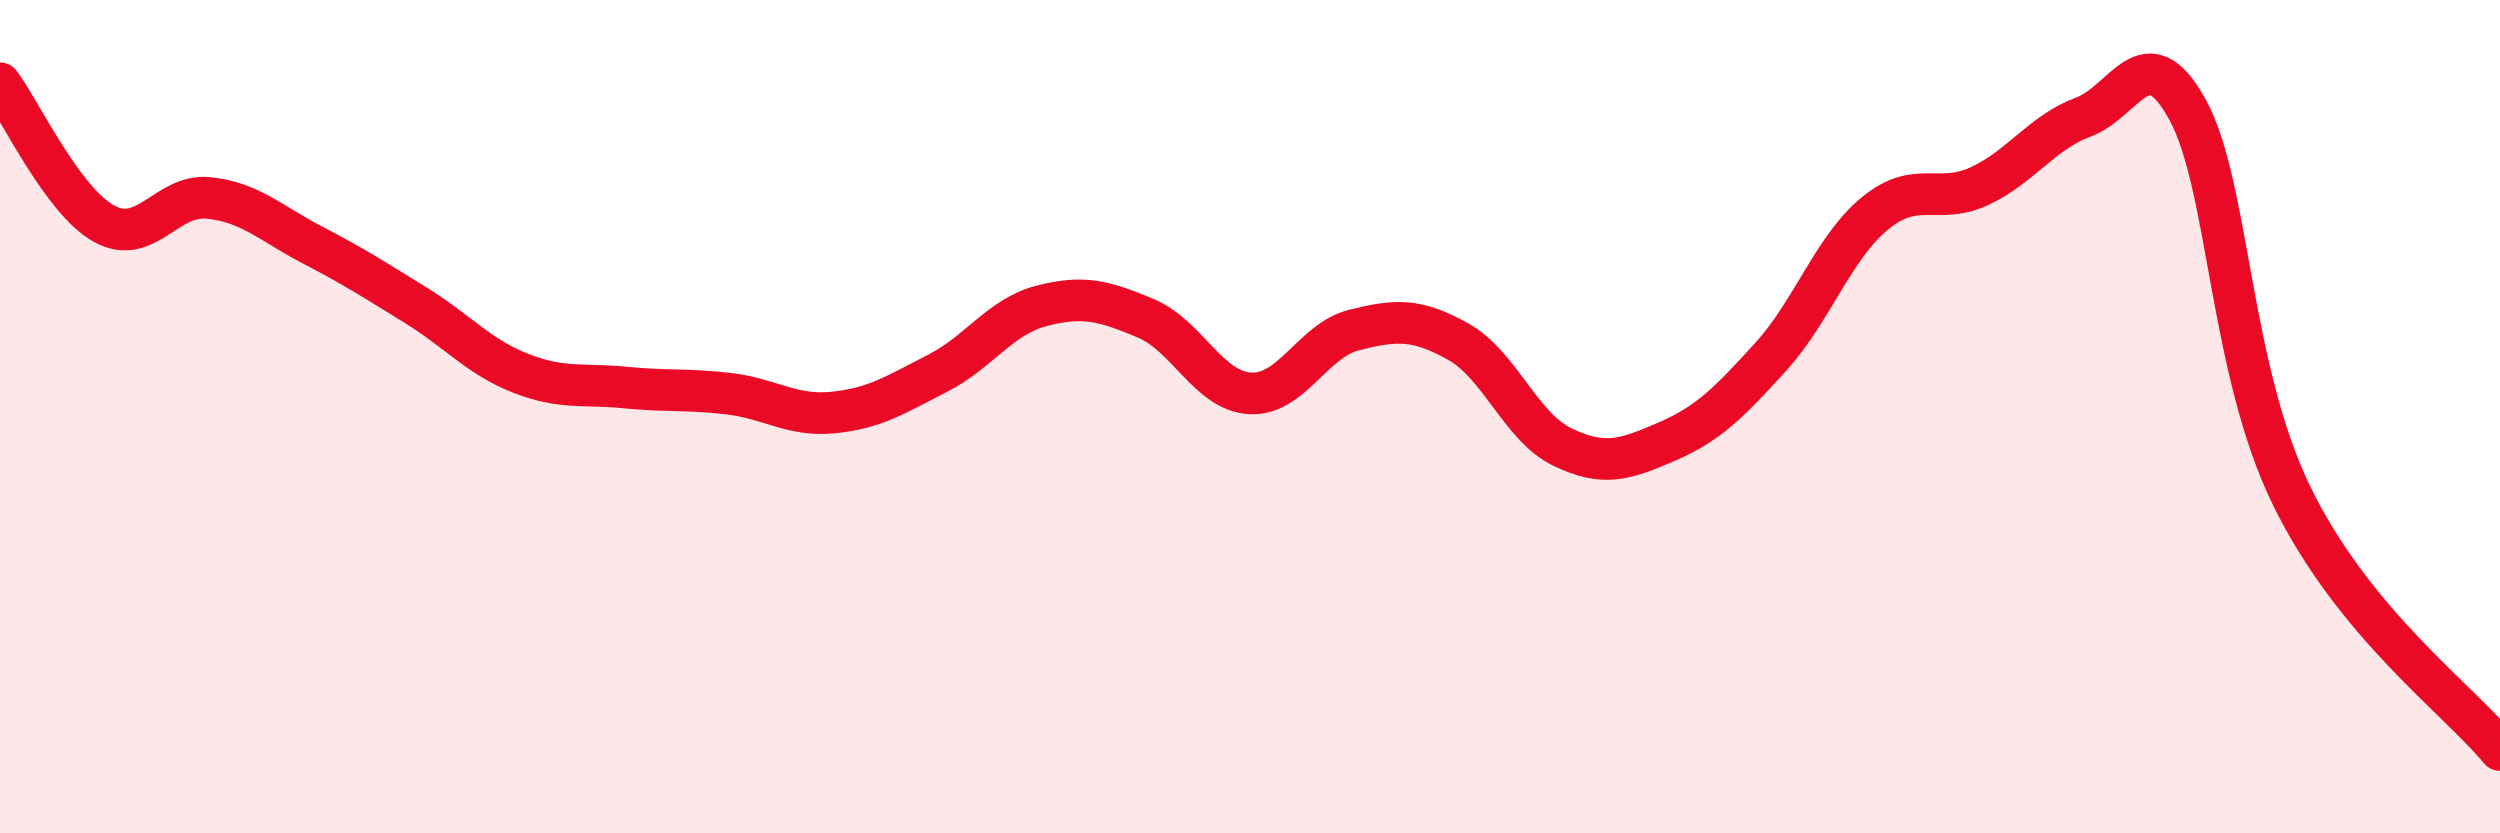
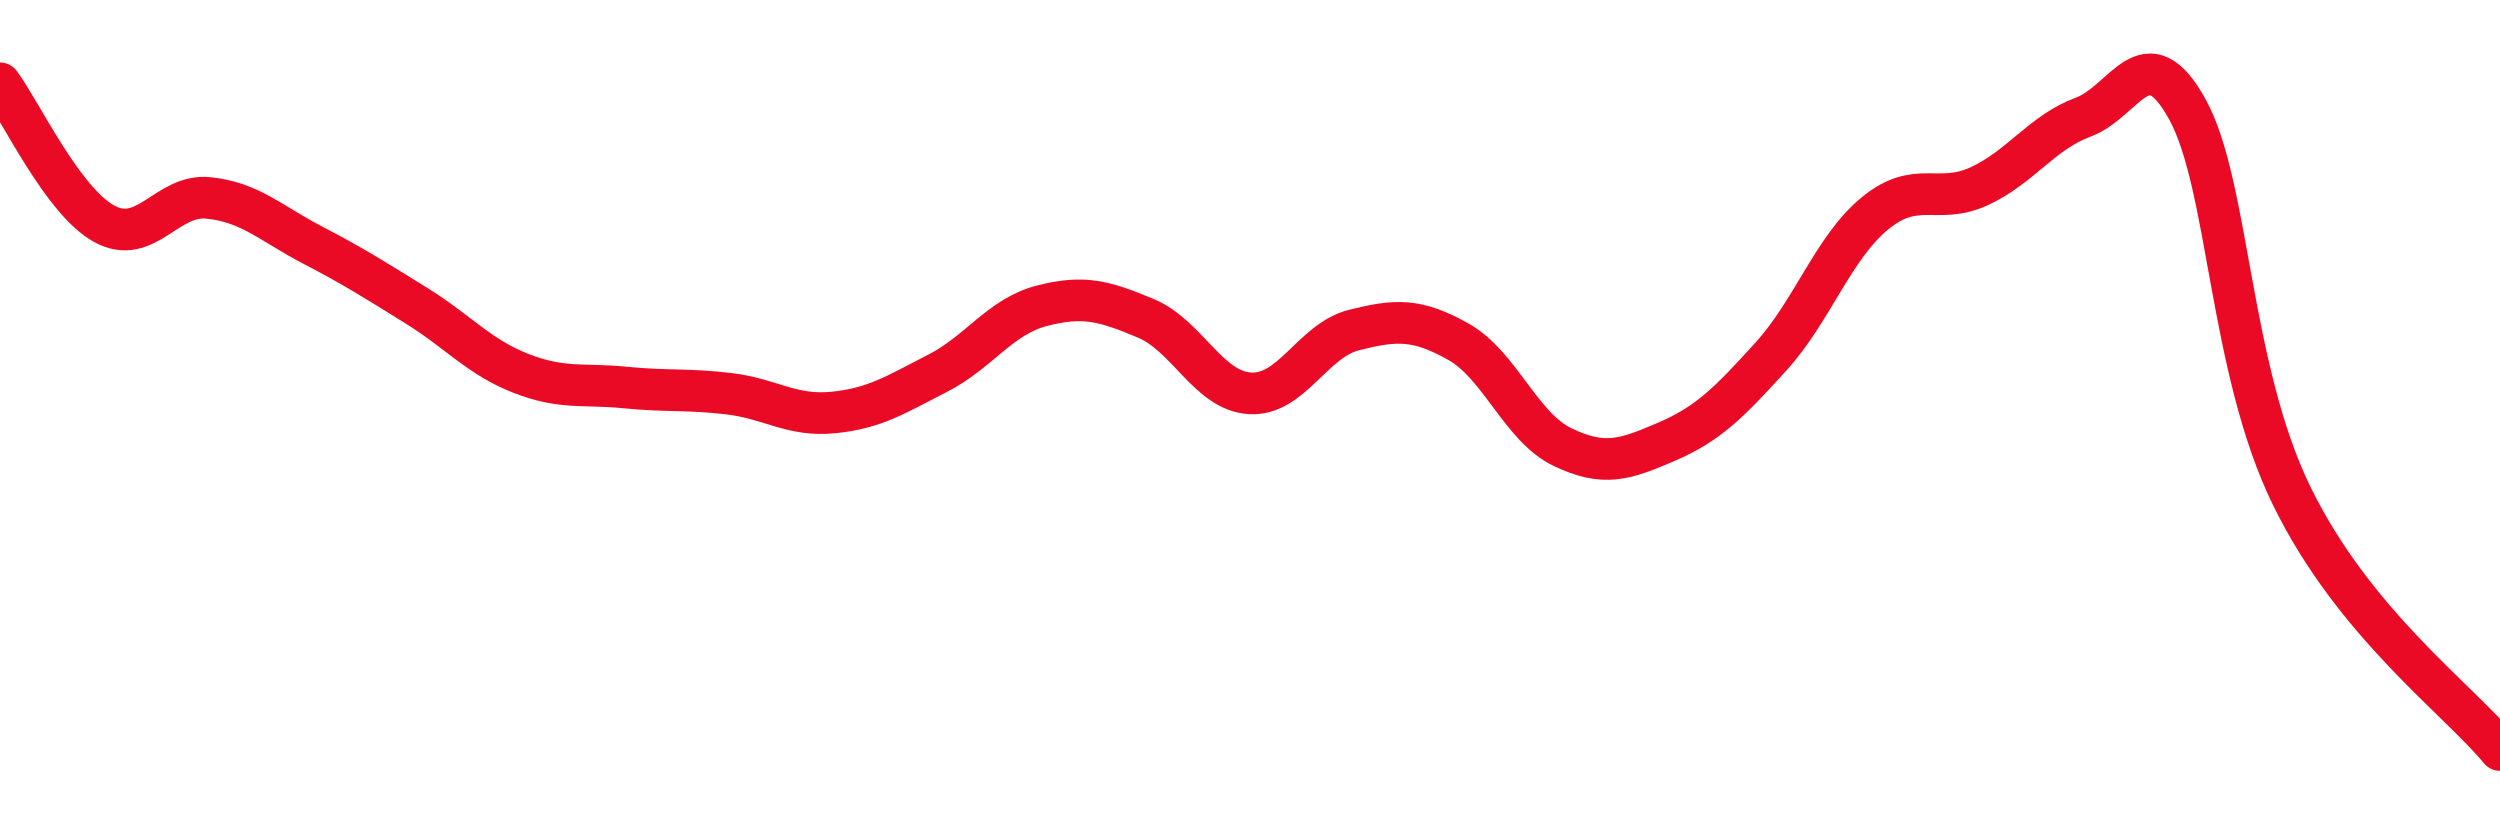
<svg xmlns="http://www.w3.org/2000/svg" width="60" height="20" viewBox="0 0 60 20">
-   <path d="M 0,2 C 0.5,2.67 1.5,4.82 2.5,5.37 C 3.5,5.92 4,4.65 5,4.75 C 6,4.85 6.5,5.36 7.5,5.88 C 8.5,6.4 9,6.72 10,7.34 C 11,7.96 11.5,8.57 12.5,8.96 C 13.5,9.35 14,9.2 15,9.3 C 16,9.4 16.5,9.33 17.5,9.45 C 18.5,9.57 19,10 20,9.9 C 21,9.8 21.5,9.47 22.5,8.96 C 23.5,8.45 24,7.6 25,7.34 C 26,7.08 26.5,7.22 27.5,7.64 C 28.5,8.06 29,9.38 30,9.44 C 31,9.5 31.5,8.17 32.5,7.92 C 33.5,7.67 34,7.64 35,8.2 C 36,8.76 36.5,10.25 37.5,10.73 C 38.5,11.21 39,11.03 40,10.6 C 41,10.17 41.5,9.66 42.5,8.56 C 43.5,7.46 44,5.94 45,5.12 C 46,4.3 46.5,4.93 47.5,4.47 C 48.5,4.01 49,3.18 50,2.81 C 51,2.44 51.5,0.81 52.5,2.63 C 53.5,4.45 53.5,8.83 55,11.9 C 56.5,14.97 59,16.78 60,18L60 20L0 20Z" fill="#EB0A25" opacity="0.1" stroke-linecap="round" stroke-linejoin="round" />
  <path d="M 0,2 C 0.5,2.67 1.5,4.82 2.5,5.37 C 3.5,5.92 4,4.65 5,4.75 C 6,4.85 6.5,5.36 7.5,5.88 C 8.5,6.4 9,6.72 10,7.34 C 11,7.96 11.5,8.57 12.5,8.96 C 13.5,9.35 14,9.2 15,9.3 C 16,9.4 16.5,9.33 17.5,9.45 C 18.5,9.57 19,10 20,9.9 C 21,9.8 21.5,9.47 22.5,8.96 C 23.5,8.45 24,7.6 25,7.34 C 26,7.08 26.5,7.22 27.5,7.64 C 28.5,8.06 29,9.38 30,9.44 C 31,9.5 31.5,8.17 32.5,7.92 C 33.5,7.67 34,7.64 35,8.2 C 36,8.76 36.5,10.25 37.5,10.73 C 38.5,11.21 39,11.03 40,10.6 C 41,10.17 41.5,9.66 42.5,8.56 C 43.5,7.46 44,5.94 45,5.12 C 46,4.3 46.5,4.93 47.5,4.47 C 48.5,4.01 49,3.18 50,2.81 C 51,2.44 51.5,0.81 52.5,2.63 C 53.5,4.45 53.5,8.83 55,11.9 C 56.5,14.97 59,16.78 60,18" stroke="#EB0A25" stroke-width="1" fill="none" stroke-linecap="round" stroke-linejoin="round" />
</svg>